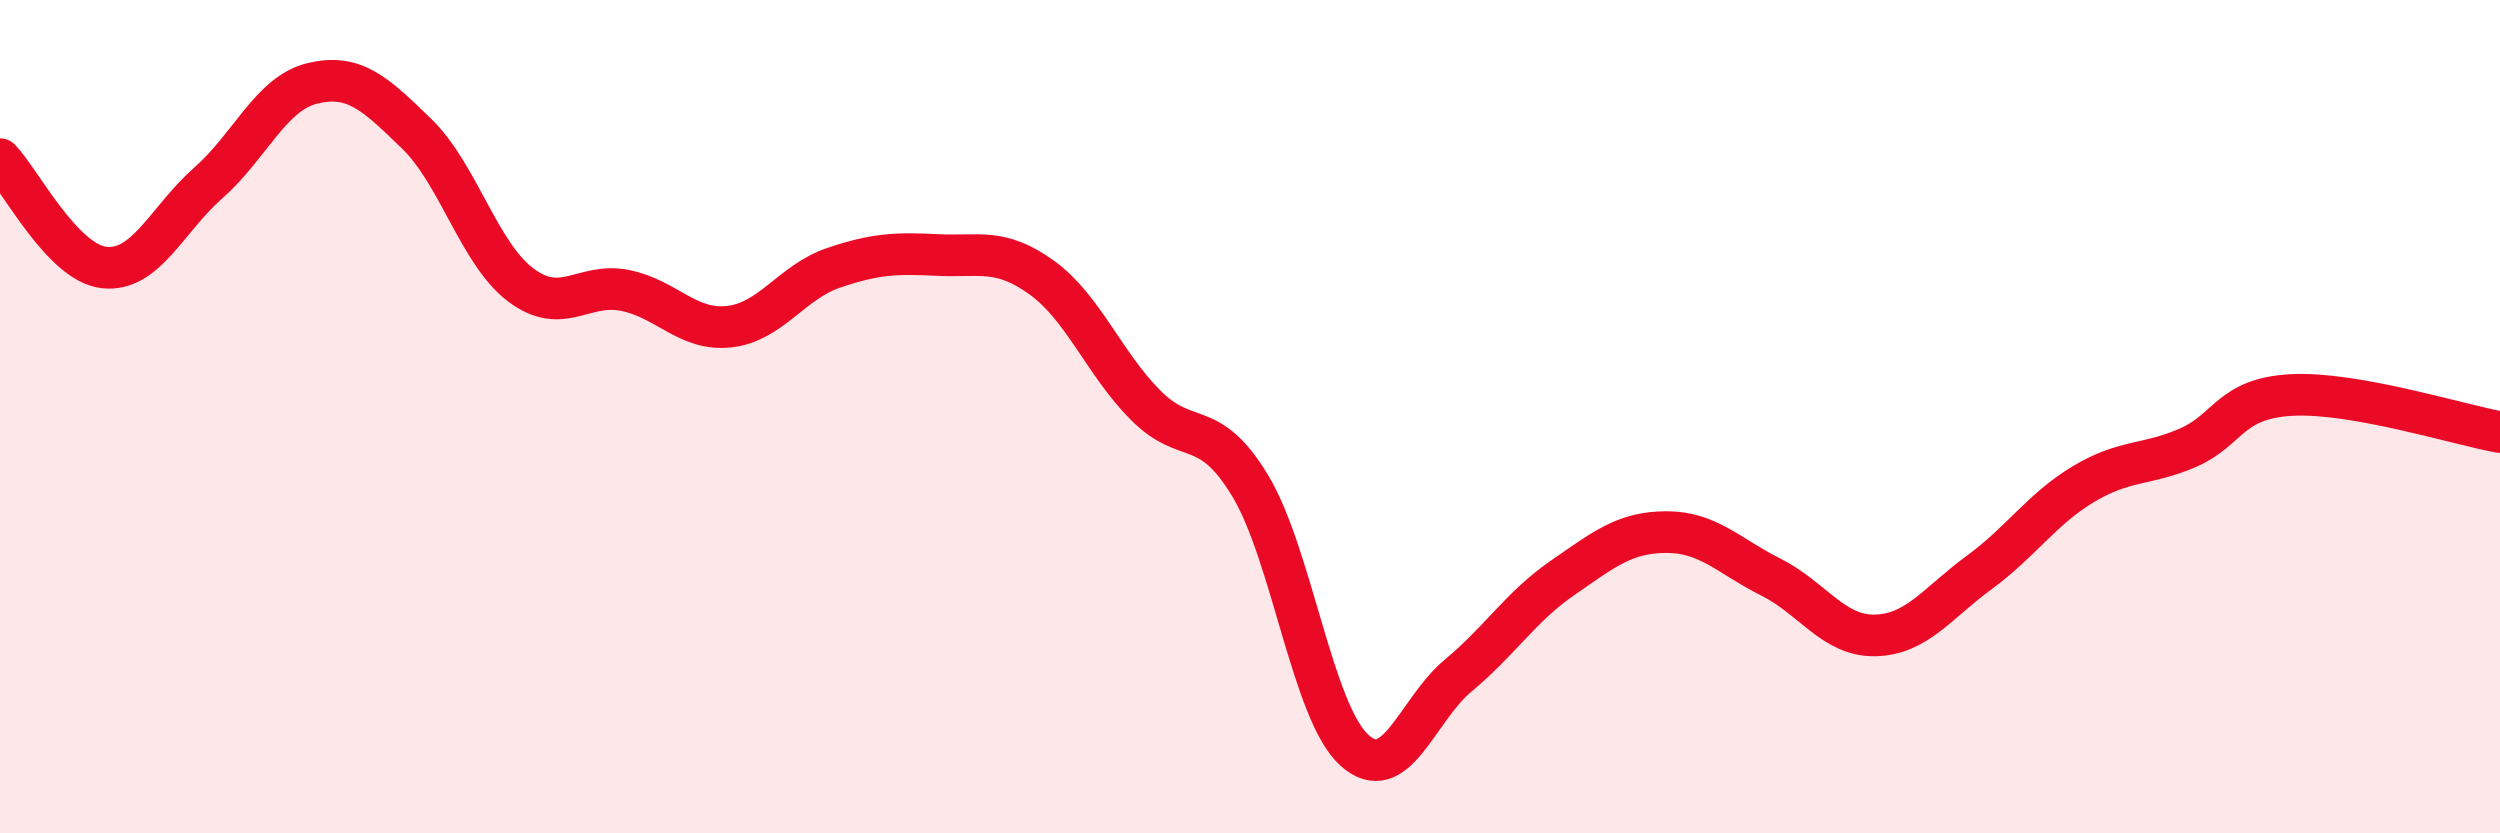
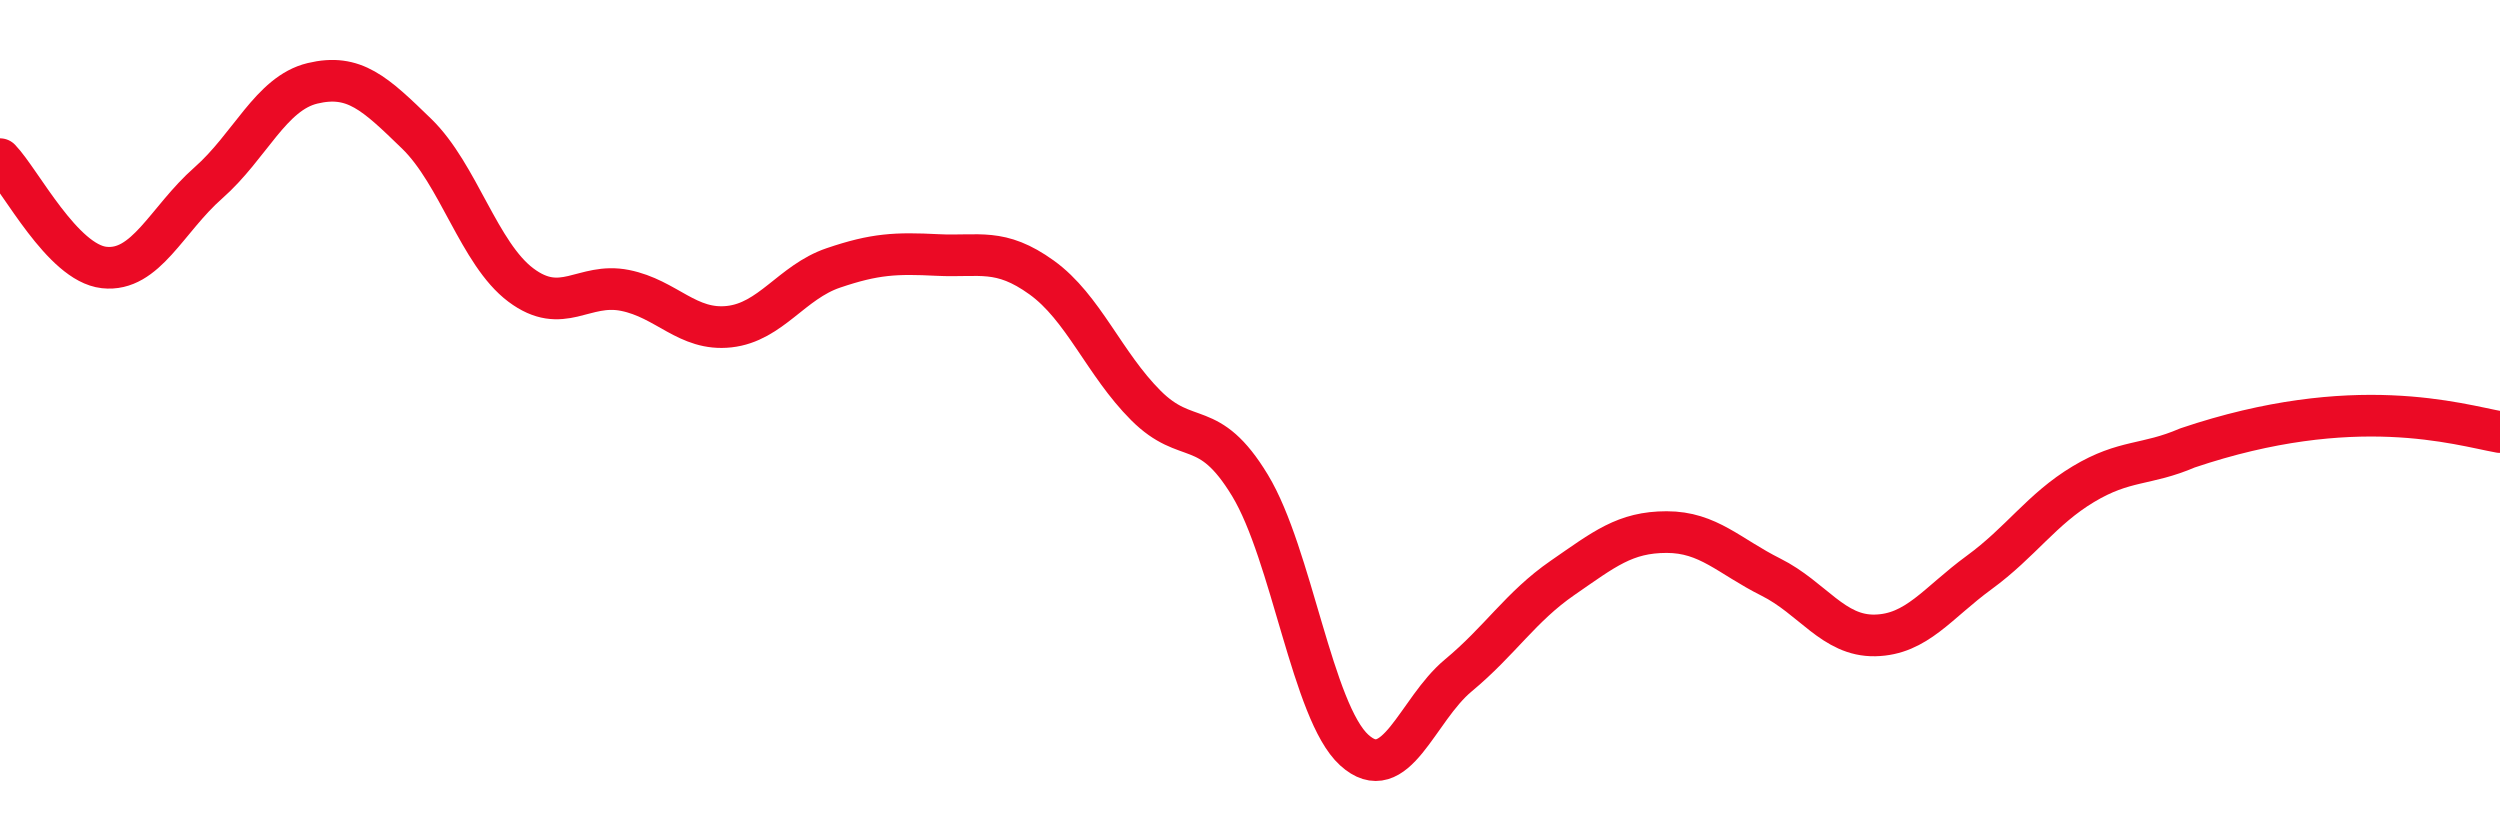
<svg xmlns="http://www.w3.org/2000/svg" width="60" height="20" viewBox="0 0 60 20">
-   <path d="M 0,3.82 C 0.5,4.34 1.5,6.31 2.5,6.42 C 3.5,6.53 4,5.27 5,4.39 C 6,3.51 6.5,2.24 7.5,2 C 8.5,1.76 9,2.24 10,3.21 C 11,4.18 11.5,6.09 12.5,6.84 C 13.5,7.59 14,6.77 15,6.97 C 16,7.17 16.5,7.95 17.5,7.84 C 18.5,7.73 19,6.77 20,6.43 C 21,6.09 21.5,6.07 22.5,6.12 C 23.5,6.17 24,5.94 25,6.66 C 26,7.38 26.5,8.73 27.5,9.73 C 28.5,10.73 29,10 30,11.65 C 31,13.3 31.5,17.09 32.5,18 C 33.5,18.91 34,17.04 35,16.21 C 36,15.38 36.5,14.56 37.5,13.87 C 38.5,13.18 39,12.77 40,12.77 C 41,12.77 41.5,13.35 42.5,13.85 C 43.5,14.35 44,15.27 45,15.25 C 46,15.23 46.5,14.47 47.5,13.74 C 48.5,13.01 49,12.22 50,11.62 C 51,11.02 51.5,11.18 52.5,10.75 C 53.5,10.32 53.5,9.56 55,9.48 C 56.5,9.4 59,10.19 60,10.37L60 20L0 20Z" fill="#EB0A25" opacity="0.1" stroke-linecap="round" stroke-linejoin="round" />
-   <path d="M 0,3.82 C 0.5,4.34 1.5,6.31 2.5,6.42 C 3.5,6.53 4,5.27 5,4.39 C 6,3.51 6.5,2.24 7.5,2 C 8.5,1.76 9,2.24 10,3.21 C 11,4.18 11.5,6.09 12.5,6.84 C 13.5,7.59 14,6.77 15,6.97 C 16,7.17 16.5,7.95 17.5,7.84 C 18.5,7.73 19,6.77 20,6.43 C 21,6.09 21.5,6.07 22.5,6.12 C 23.5,6.17 24,5.94 25,6.66 C 26,7.38 26.5,8.73 27.5,9.73 C 28.5,10.73 29,10 30,11.65 C 31,13.3 31.5,17.09 32.5,18 C 33.5,18.91 34,17.04 35,16.21 C 36,15.38 36.5,14.56 37.5,13.87 C 38.5,13.18 39,12.77 40,12.77 C 41,12.77 41.5,13.35 42.5,13.85 C 43.5,14.35 44,15.27 45,15.25 C 46,15.23 46.5,14.47 47.5,13.74 C 48.5,13.01 49,12.22 50,11.62 C 51,11.02 51.5,11.18 52.5,10.75 C 53.5,10.32 53.5,9.56 55,9.48 C 56.5,9.4 59,10.19 60,10.37" stroke="#EB0A25" stroke-width="1" fill="none" stroke-linecap="round" stroke-linejoin="round" />
+   <path d="M 0,3.82 C 0.5,4.34 1.5,6.31 2.5,6.42 C 3.5,6.53 4,5.27 5,4.39 C 6,3.51 6.5,2.24 7.5,2 C 8.5,1.76 9,2.24 10,3.21 C 11,4.18 11.5,6.09 12.5,6.84 C 13.5,7.59 14,6.77 15,6.97 C 16,7.17 16.5,7.95 17.5,7.84 C 18.5,7.73 19,6.77 20,6.43 C 21,6.09 21.5,6.07 22.5,6.12 C 23.5,6.17 24,5.94 25,6.66 C 26,7.38 26.5,8.73 27.5,9.73 C 28.5,10.73 29,10 30,11.65 C 31,13.3 31.5,17.09 32.5,18 C 33.5,18.91 34,17.04 35,16.21 C 36,15.38 36.5,14.56 37.5,13.87 C 38.5,13.18 39,12.77 40,12.77 C 41,12.77 41.5,13.35 42.5,13.85 C 43.5,14.35 44,15.27 45,15.25 C 46,15.23 46.5,14.47 47.5,13.74 C 48.5,13.01 49,12.22 50,11.62 C 51,11.02 51.5,11.18 52.5,10.75 C 56.5,9.4 59,10.19 60,10.37" stroke="#EB0A25" stroke-width="1" fill="none" stroke-linecap="round" stroke-linejoin="round" />
</svg>